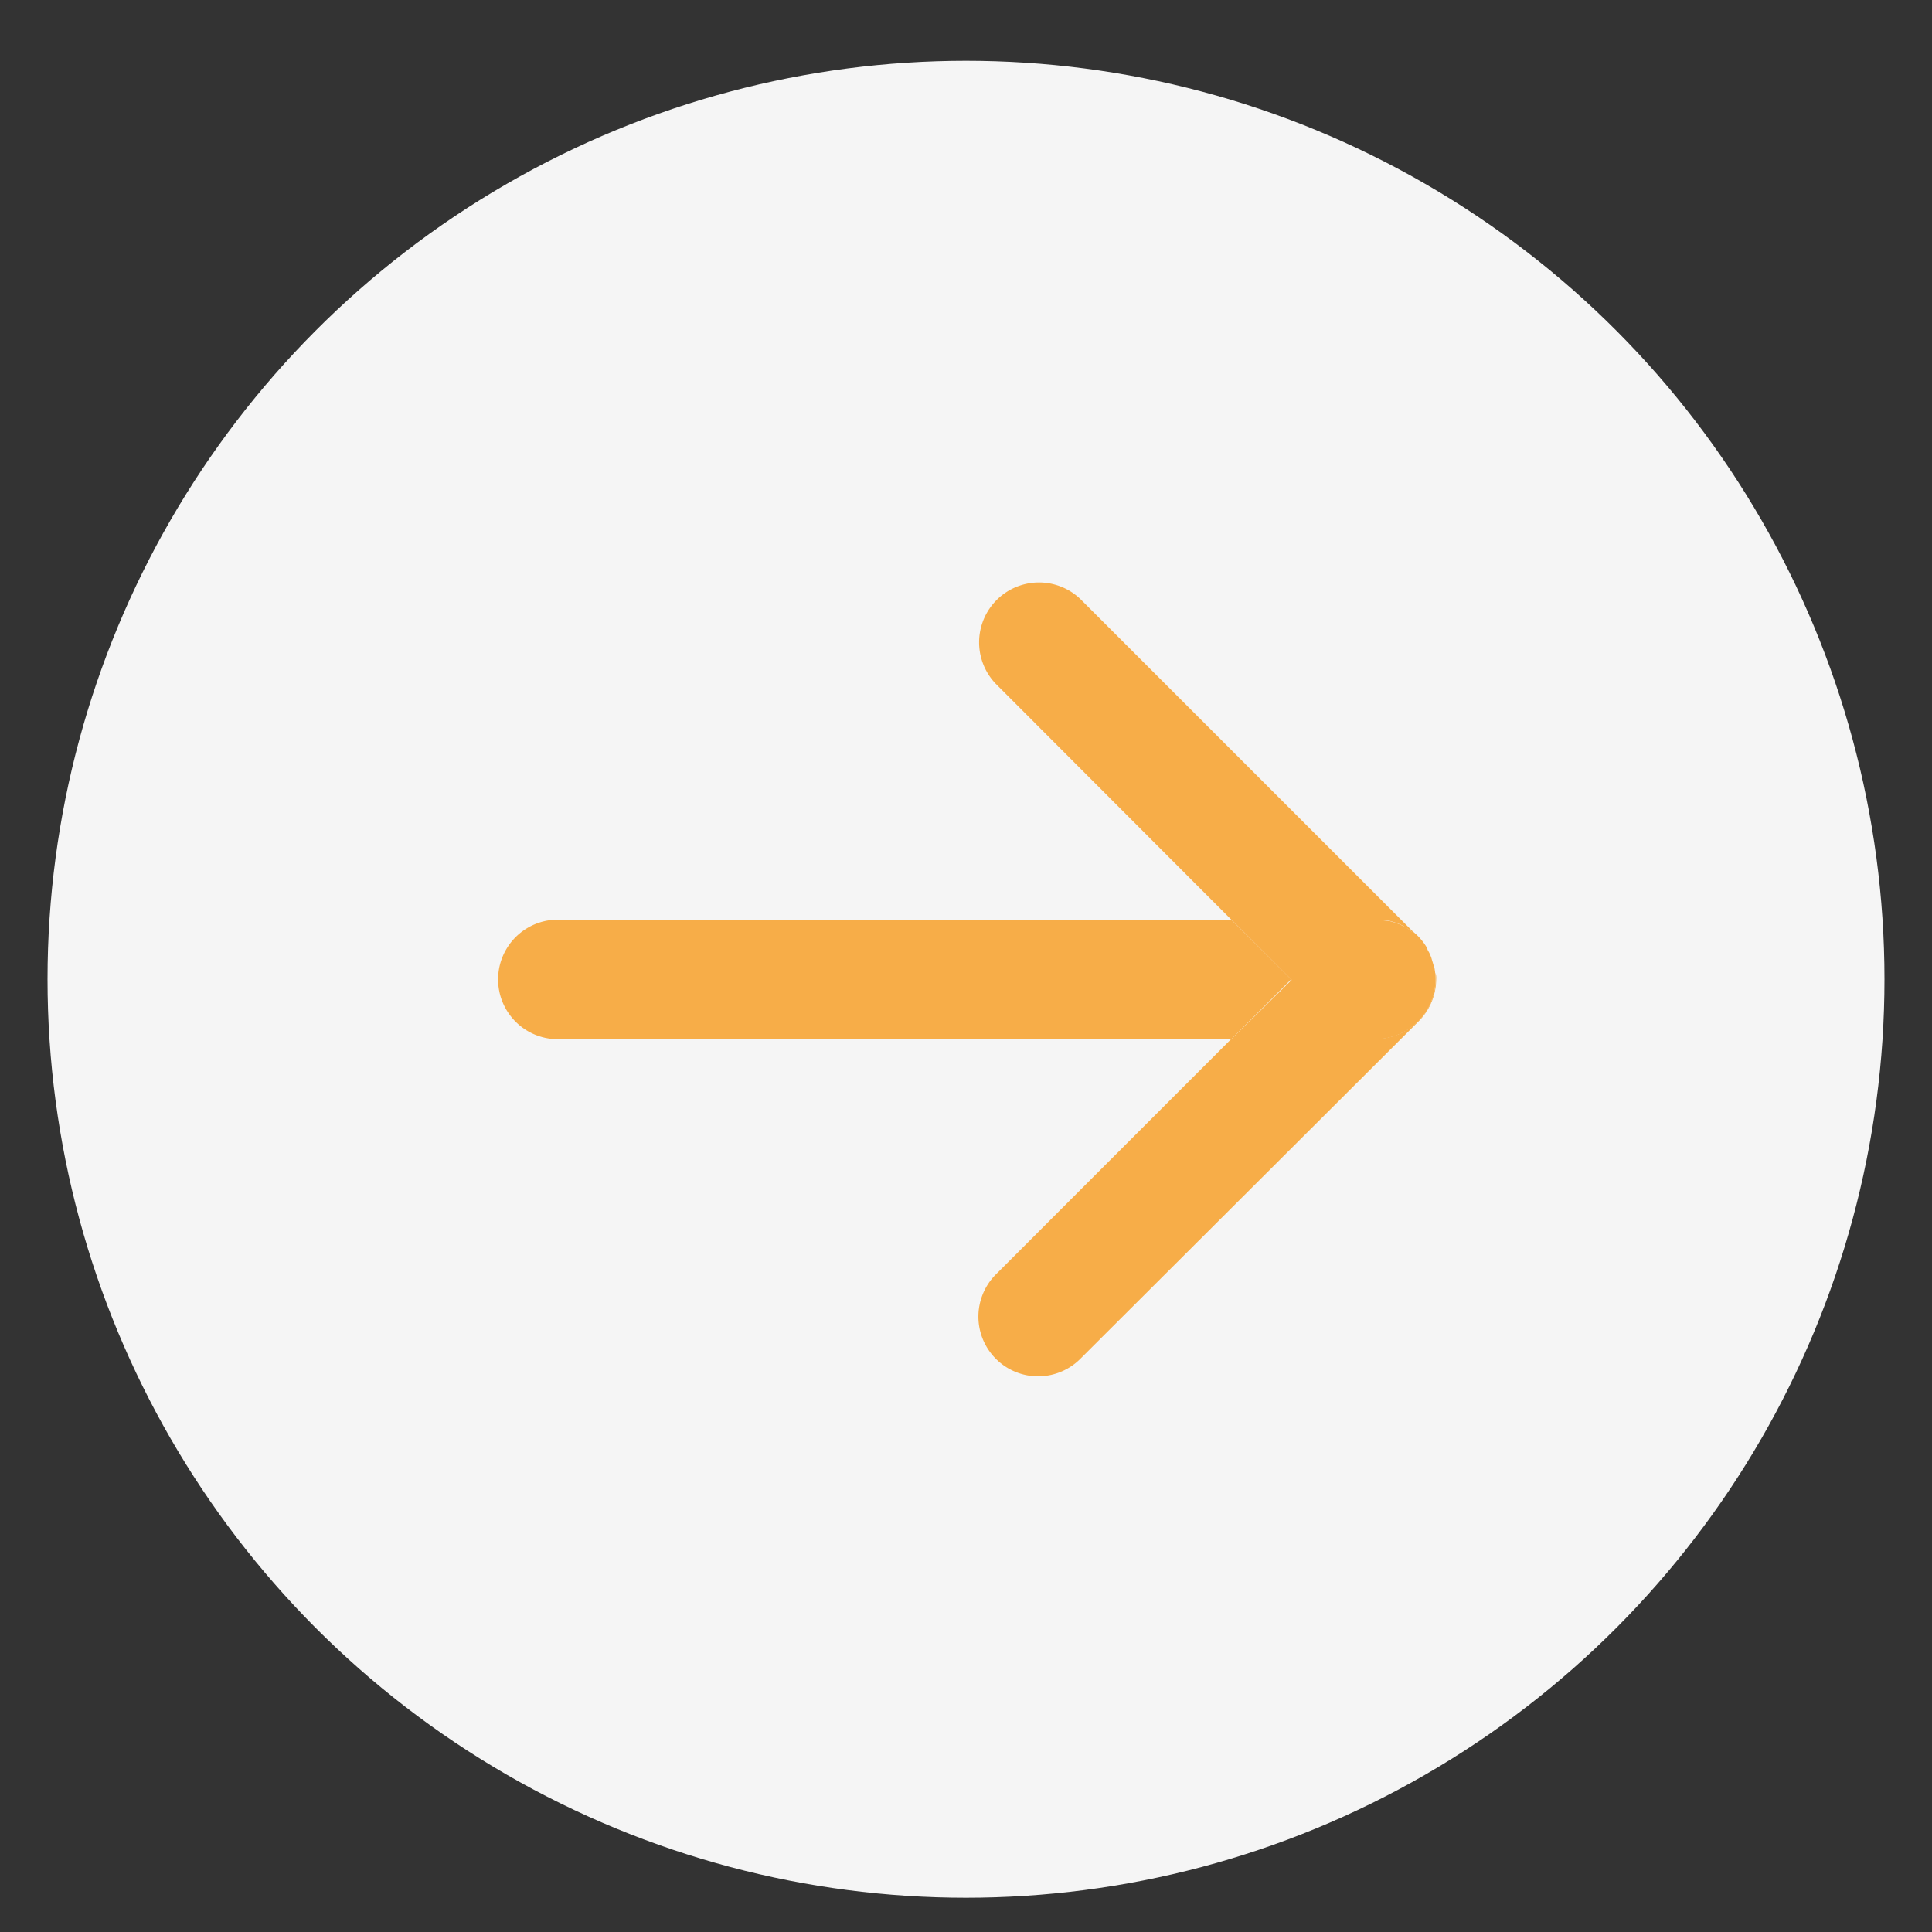
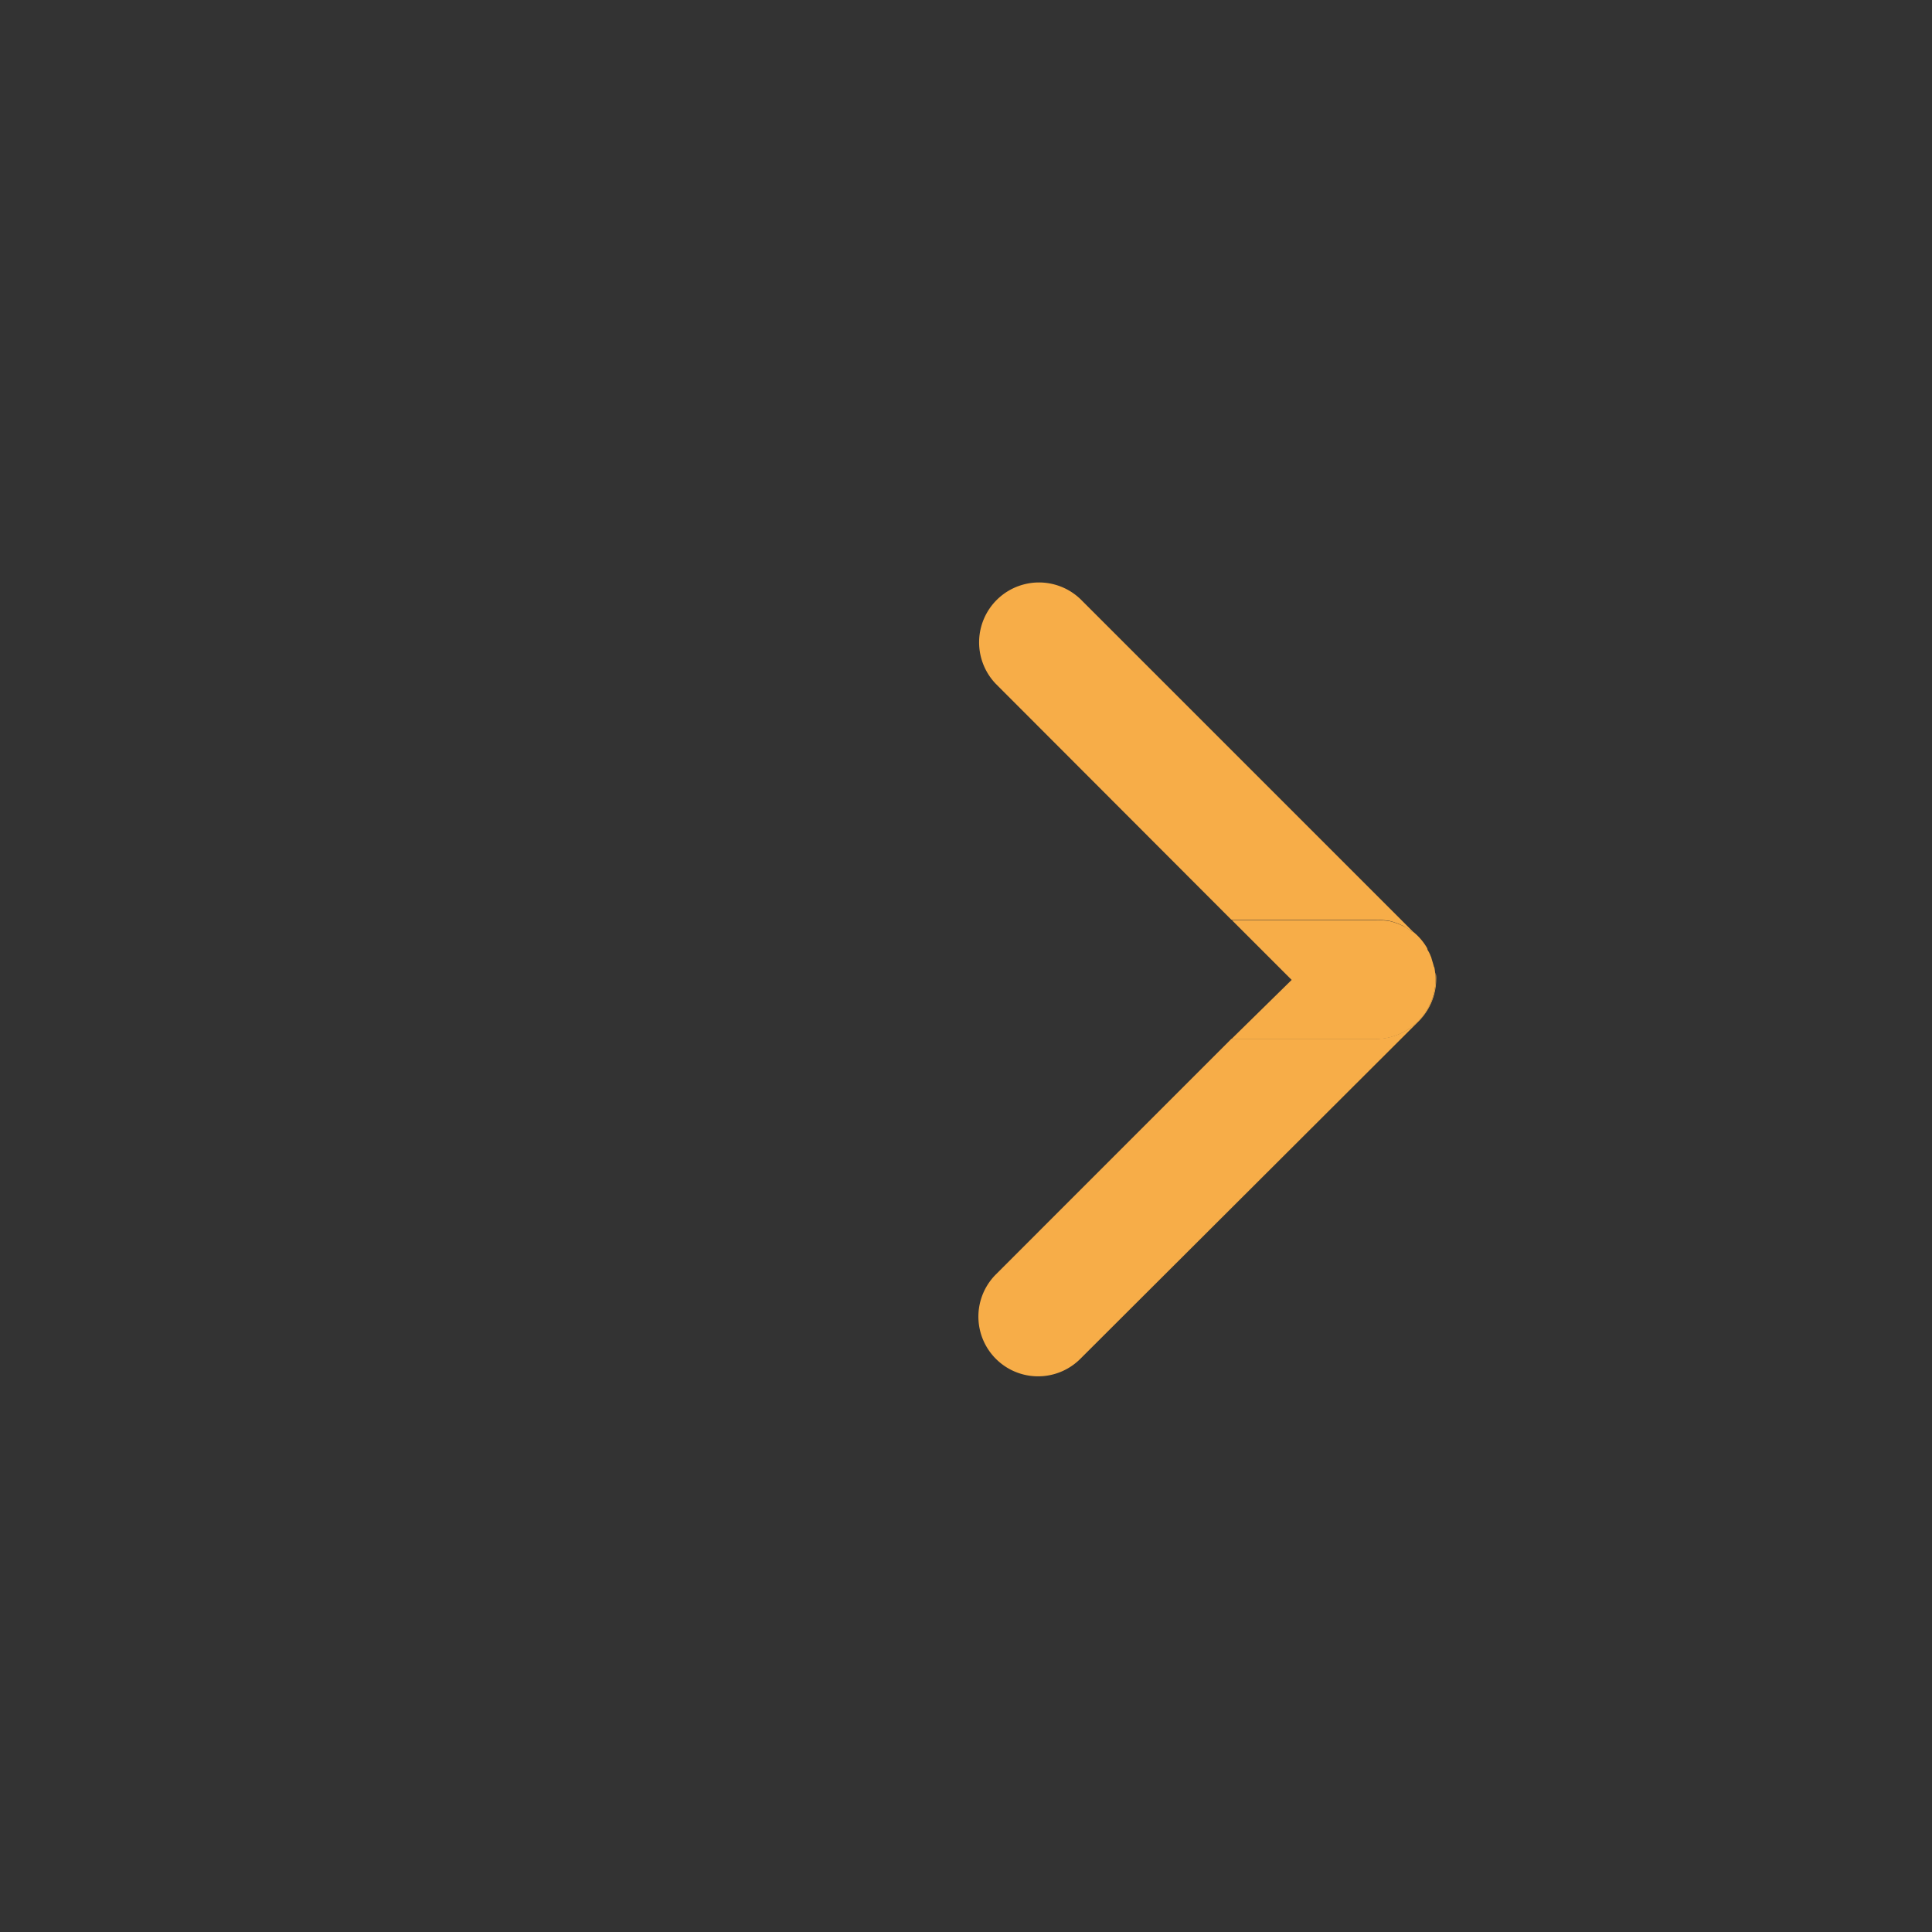
<svg xmlns="http://www.w3.org/2000/svg" id="Layer_1" data-name="Layer 1" viewBox="0 0 300 300" width="48" height="48">
  <rect x="0" y="0" width="300" height="300" fill="#333333" stroke="none" />
  <defs>
    <style>.cls-1{fill:#f5f5f5;}.cls-2{fill:#f7ad48;}</style>
  </defs>
-   <circle class="cls-1" cx="150" cy="152.06" r="142.62" />
  <g id="E">
    <path class="cls-2" d="M220.19,145.45a7.09,7.09,0,0,0-1.08-.87,4,4,0,0,0-.77-.5,3.71,3.71,0,0,0-.9-.51,3.38,3.38,0,0,0-.57-.23,9.6,9.6,0,0,0-1.33-.4c-.07,0-.07,0-.11,0-.6-.06-1.21-.13-1.81-.13l-.84,0-21.58,0L154.64,106.2a9.3,9.3,0,0,1,13.15-13.15Z" />
    <path class="cls-2" d="M220.26,158.61l0,0L167.75,211a9.27,9.27,0,1,1-13.11-13.11l36.56-36.57,21.58,0,.84,0a9.36,9.36,0,0,0,6.57-2.75,9.22,9.22,0,0,0,2.72-6.54c0-.34,0-.64,0-1a3.14,3.14,0,0,1,.1,1A9.29,9.29,0,0,1,220.26,158.61Z" />
    <path class="cls-2" d="M191.2,161.36l21.58,0,.84,0,0,0a9.45,9.45,0,0,0,6.57-2.75l0,0a9.29,9.29,0,0,0,2.72-6.54,10.33,10.33,0,0,0-.17-1.78.16.16,0,0,0-.07-.14c-.13-.53-.3-1-.46-1.61a.14.14,0,0,1-.07-.13,4.88,4.88,0,0,0-.45-.88l0-.06s-.07-.07-.06-.14l0-.06a9,9,0,0,0-1.36-1.82,6,6,0,0,0-.7-.63,2.69,2.69,0,0,0-.32-.19h0l-.07,0,0,0s0,0,0,0a2.68,2.68,0,0,0-.28-.18,2.91,2.91,0,0,1,.3.17,7.38,7.38,0,0,0-1.69-1,3.38,3.38,0,0,0-.57-.23,9.6,9.6,0,0,0-1.33-.4c-.07,0-.07,0-.11,0-.6-.06-1.21-.13-1.81-.13l-.84,0-21.58,0,9.3,9.3Z" />
-     <path class="cls-2" d="M200.5,152.07l-9.3,9.29-104.88,0a9.28,9.28,0,0,1,0-18.55H191.2Z" />
  </g>
</svg>